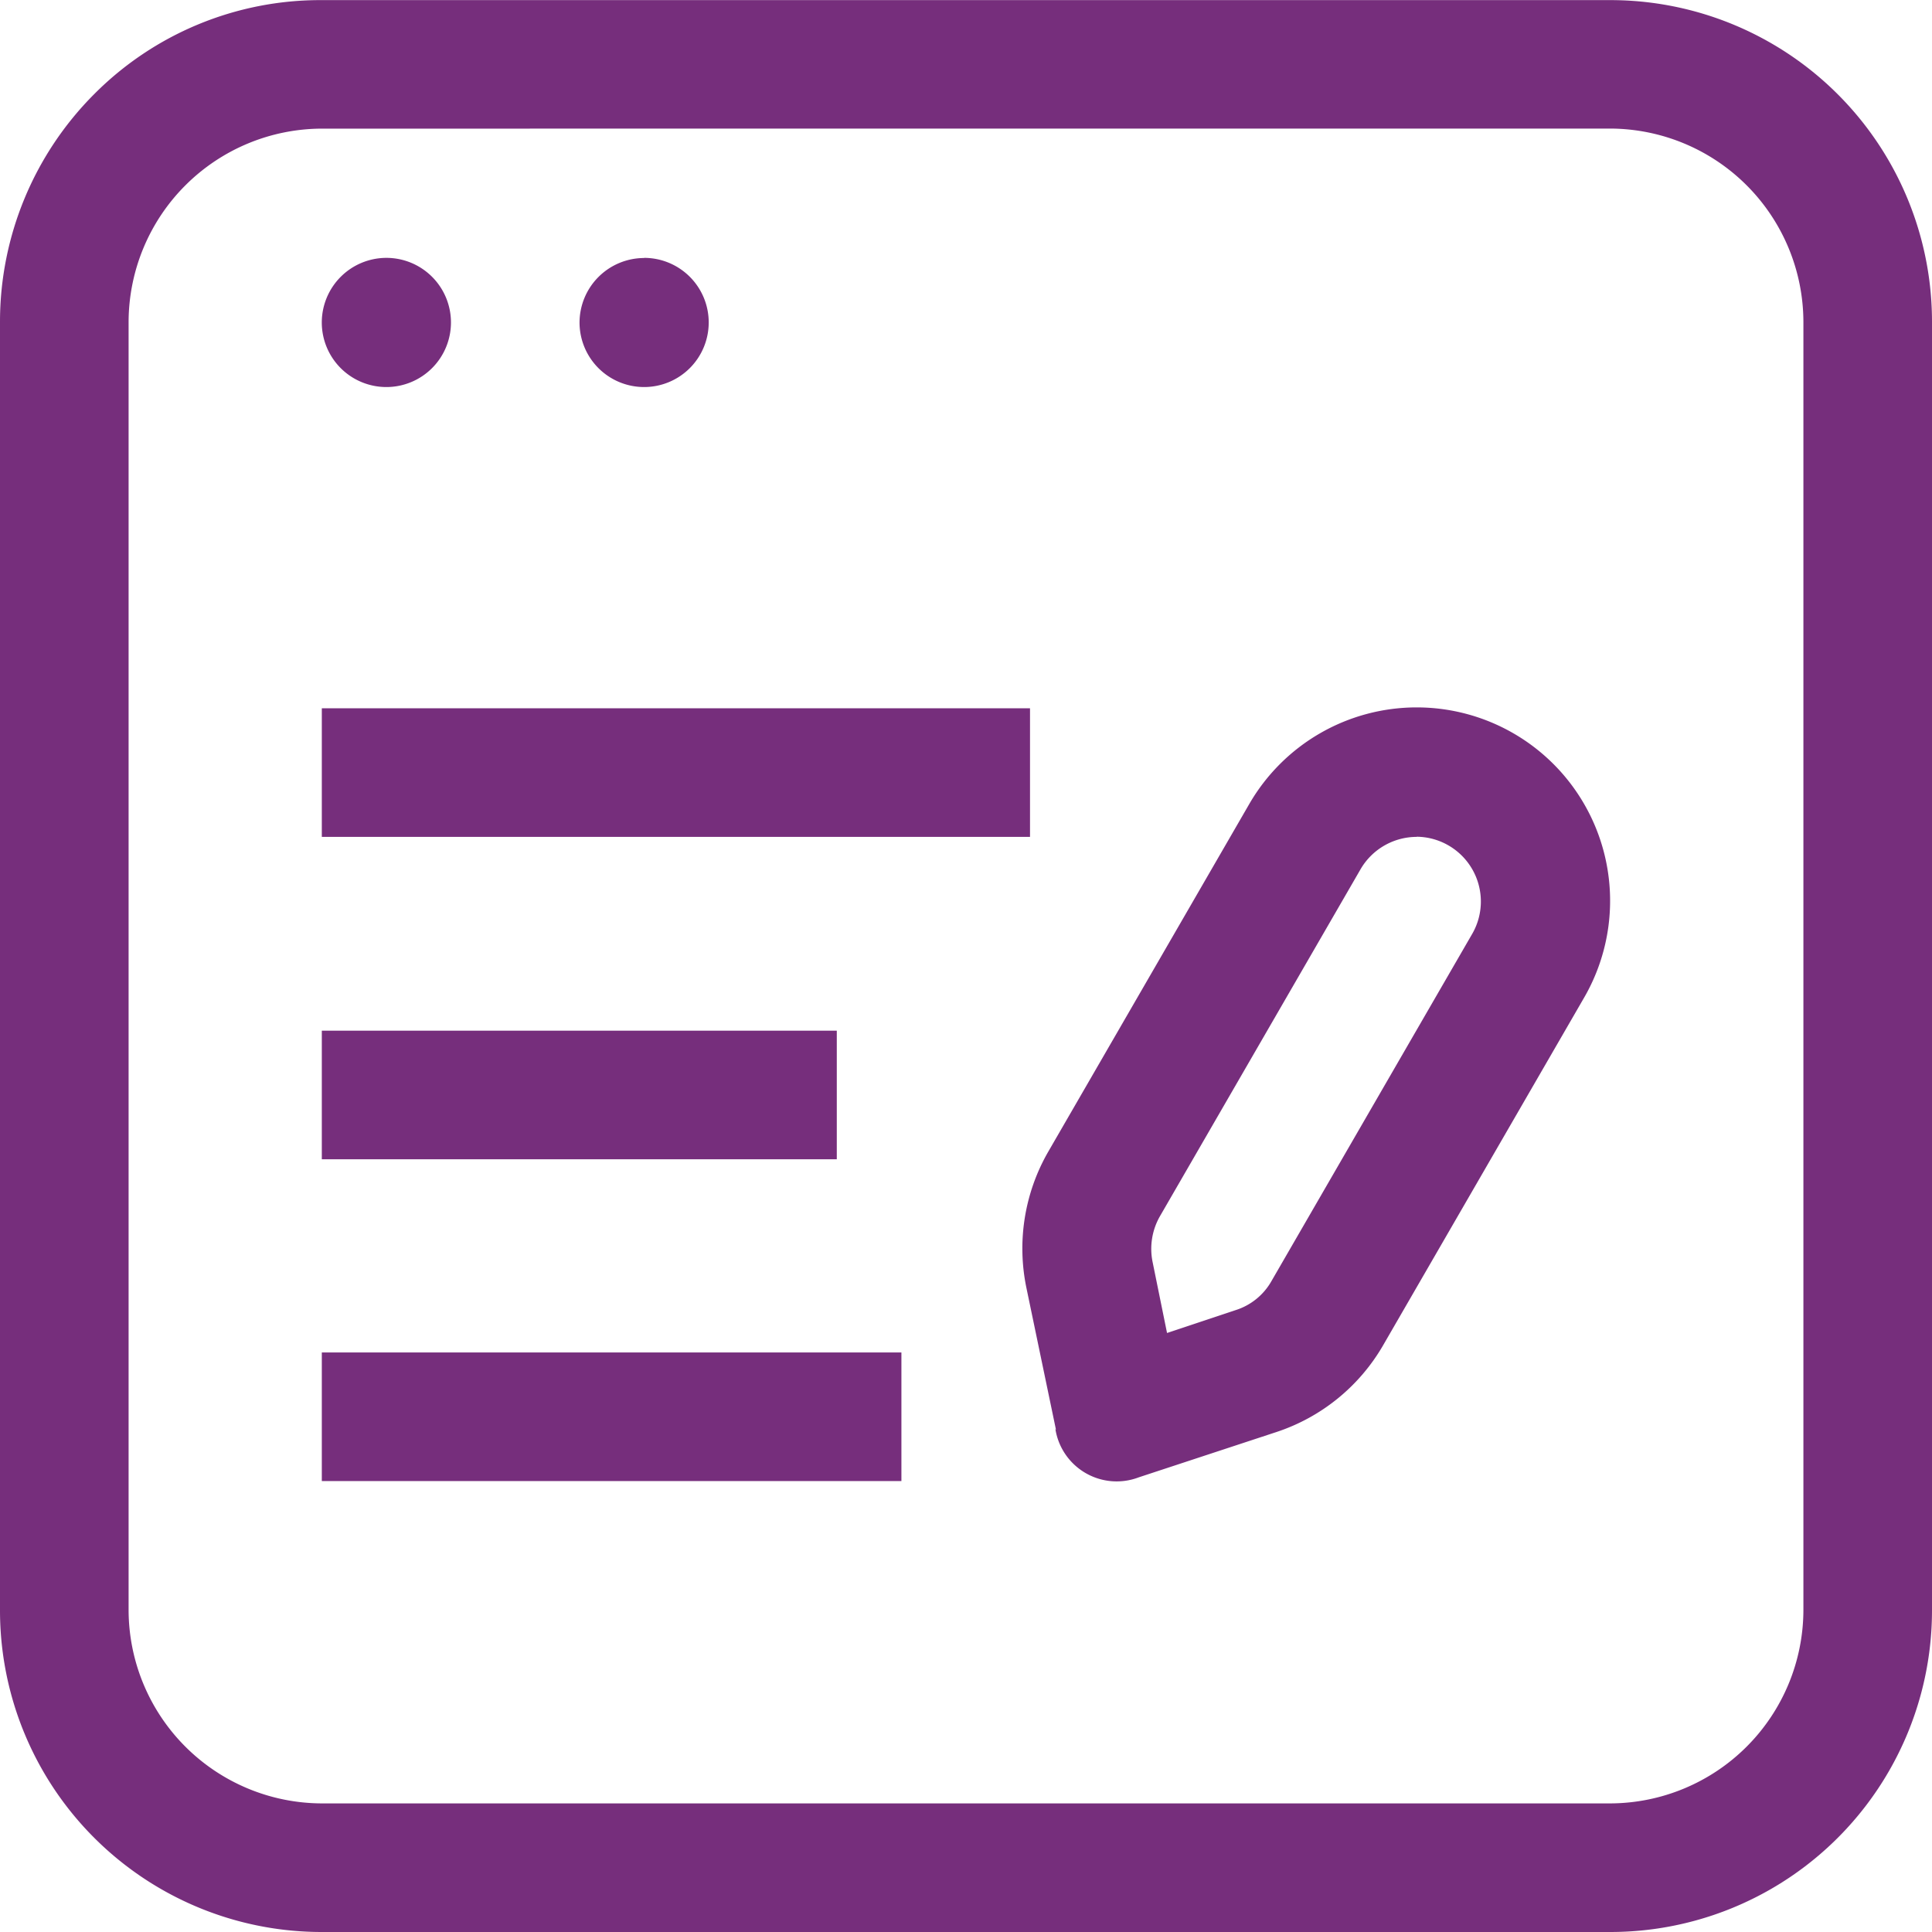
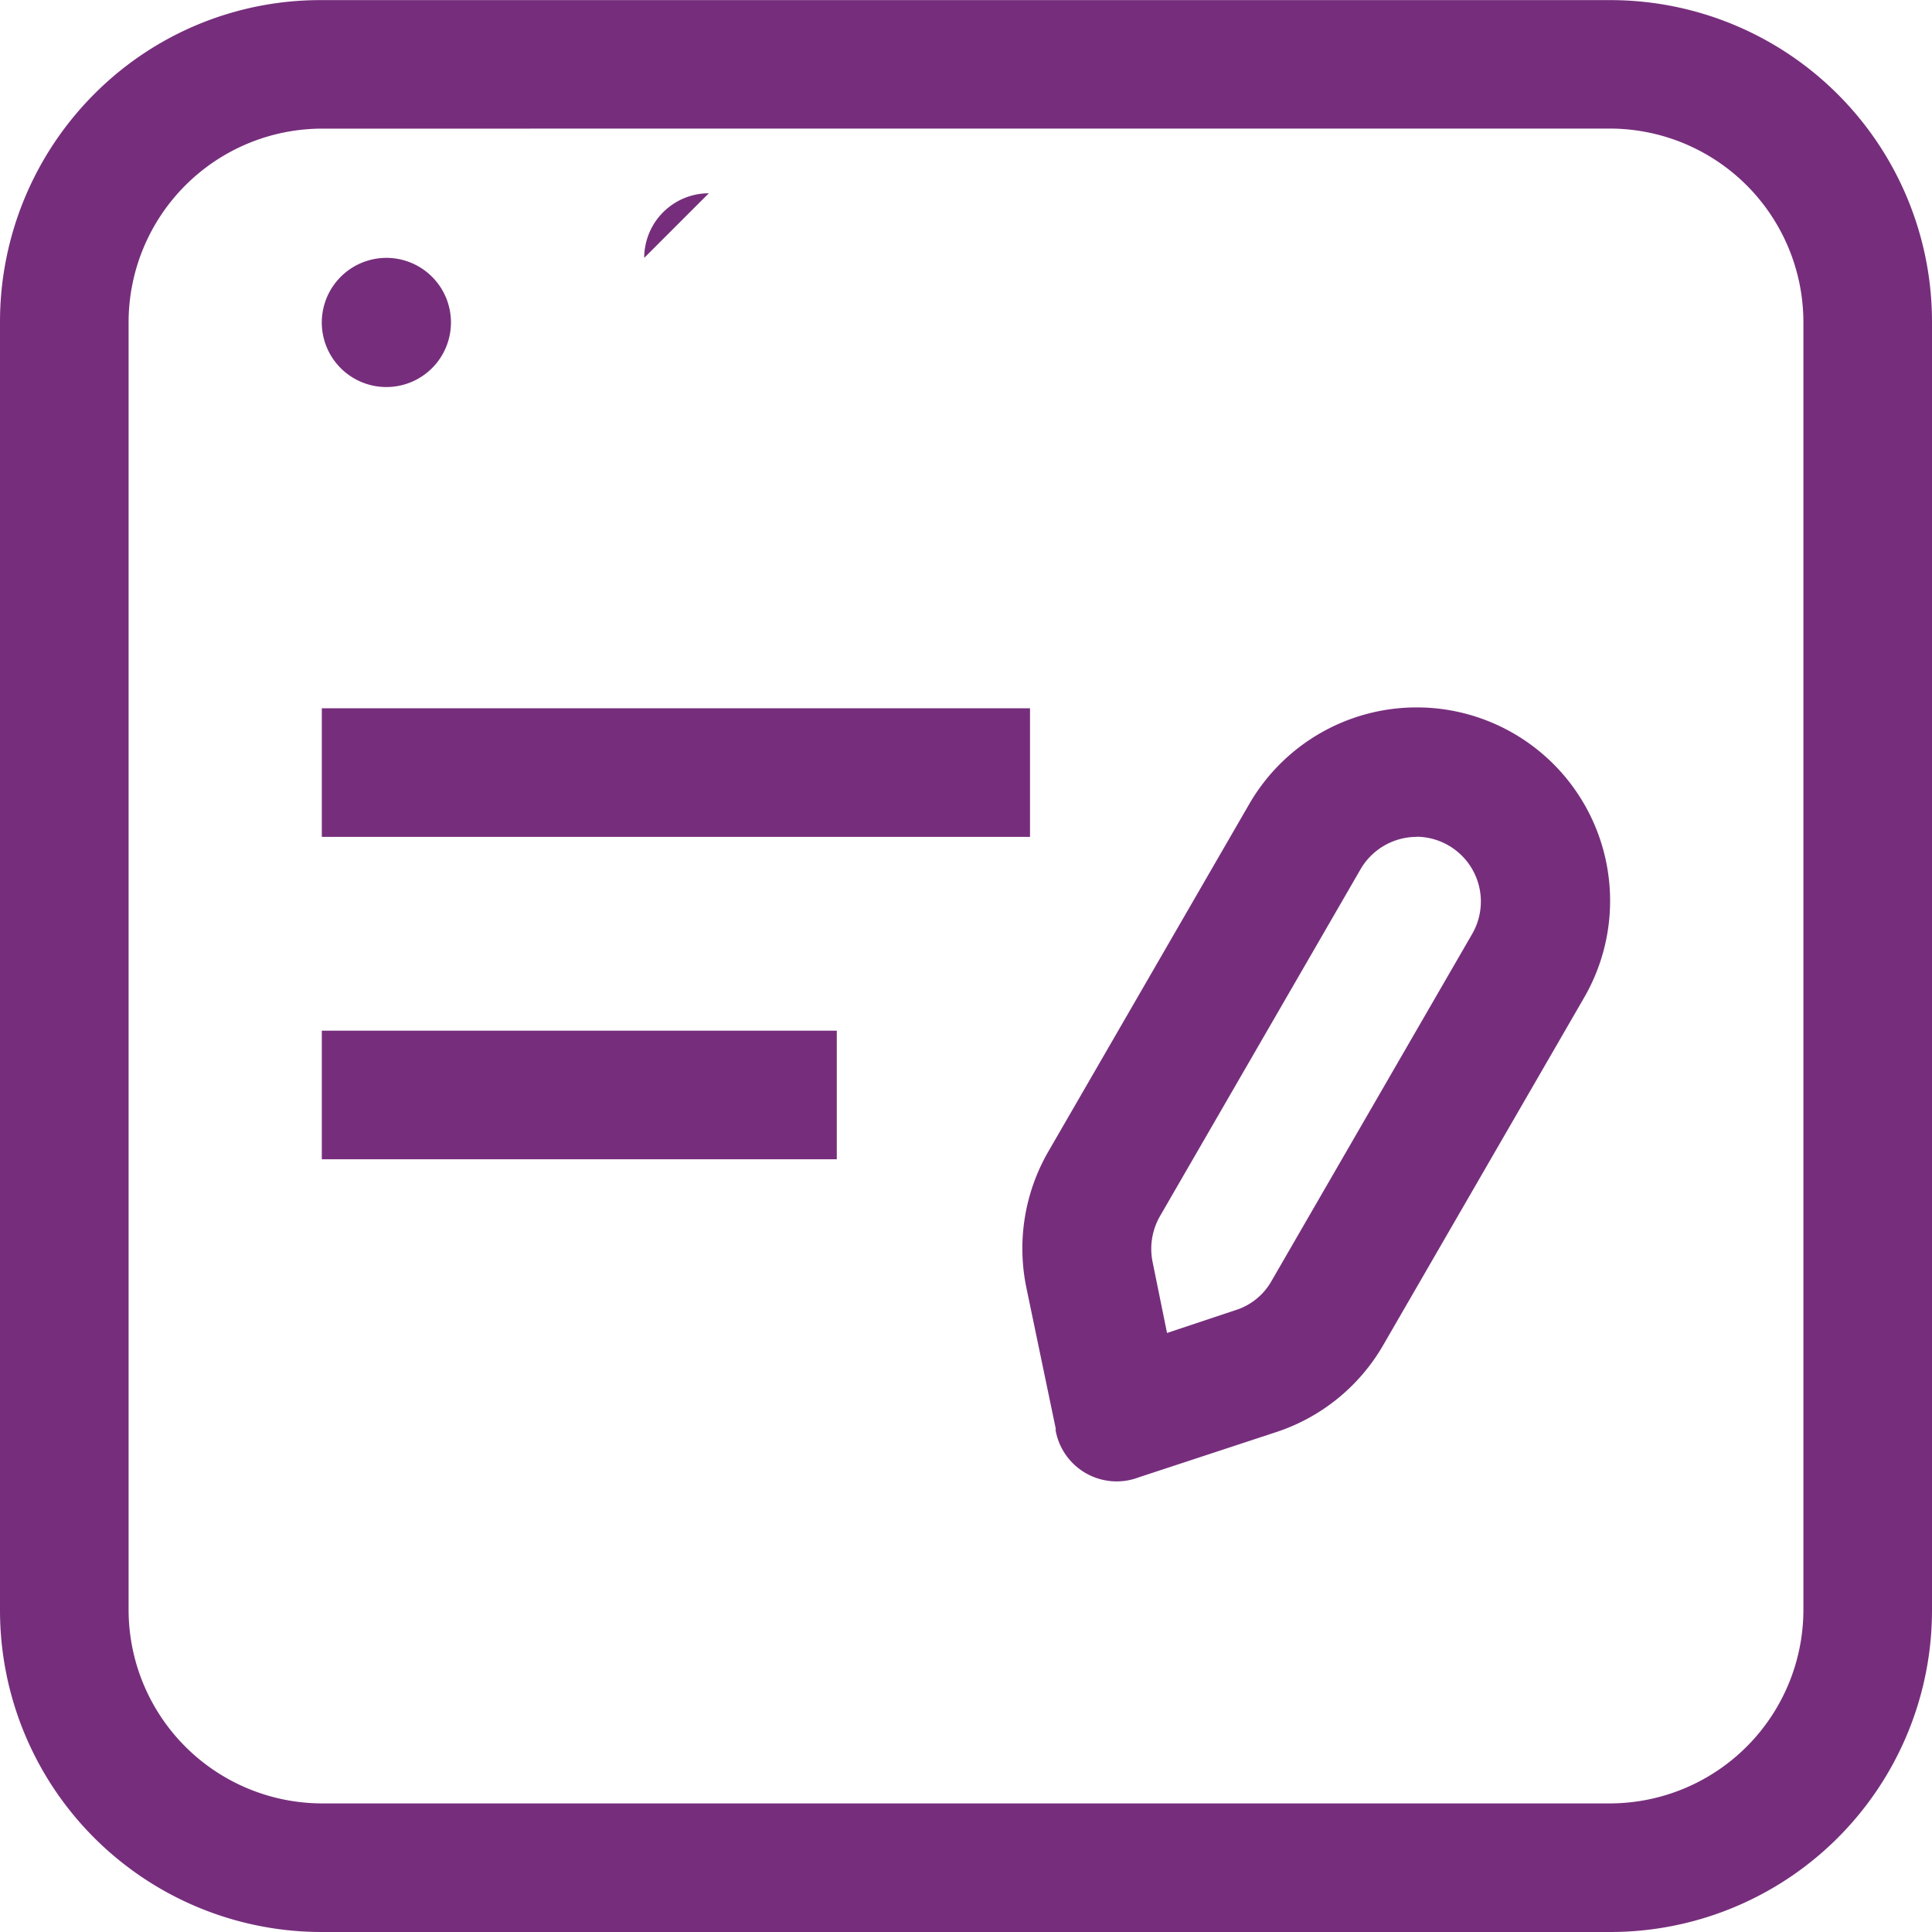
<svg xmlns="http://www.w3.org/2000/svg" width="66.674" height="66.674" viewBox="0 0 66.674 66.674">
  <defs>
    <clipPath id="clip-path">
      <rect id="Rectangle_41" data-name="Rectangle 41" width="66.674" height="66.674" transform="translate(0 0)" fill="#762e7c" />
    </clipPath>
  </defs>
  <g id="Group_7" data-name="Group 7" transform="translate(0 0.004)">
    <g id="Group_6" data-name="Group 6" transform="translate(0 -0.004)" clip-path="url(#clip-path)">
      <path id="Path_1" data-name="Path 1" d="M55.569,66.67H11.106A11.1,11.1,0,0,1,0,55.564V11.1a11.121,11.121,0,0,1,3.25-7.855A11,11,0,0,1,11.106,0H55.568A11.1,11.1,0,0,1,66.674,11.1V55.564A11.1,11.1,0,0,1,55.568,66.67ZM11.106,4.435A6.687,6.687,0,0,0,4.438,11.1V55.565a6.687,6.687,0,0,0,6.667,6.667H55.569a6.687,6.687,0,0,0,6.667-6.667V11.1a6.687,6.687,0,0,0-6.667-6.667Z" transform="translate(0 0.004)" fill="#762e7c" />
      <path id="Path_2" data-name="Path 2" d="M565.61,415.608l-1.021-4.9a6.688,6.688,0,0,1,.75-4.688l6.938-12a6.674,6.674,0,0,1,11.564,6.668l-6.938,12a6.667,6.667,0,0,1-3.688,3l-4.75,1.563a2.141,2.141,0,0,1-2.875-1.667Zm12.459-20.46a2.244,2.244,0,0,0-1.938,1.1l-6.938,12a2.267,2.267,0,0,0-.25,1.563l.5,2.458,2.375-.792a2.168,2.168,0,0,0,1.229-1l6.938-12a2.236,2.236,0,0,0-1.938-3.334Z" transform="translate(-529.168 -366.267)" fill="#762e7c" />
      <rect id="Rectangle_38" data-name="Rectangle 38" width="24.44" height="4.438" transform="translate(11.106 24.443)" fill="#762e7c" />
      <rect id="Rectangle_39" data-name="Rectangle 39" width="17.772" height="4.438" transform="translate(11.106 35.569)" fill="#762e7c" />
-       <rect id="Rectangle_40" data-name="Rectangle 40" width="20.002" height="4.438" transform="translate(11.106 46.674)" fill="#762e7c" />
      <path id="Path_3" data-name="Path 3" d="M179.9,142.366a2.229,2.229,0,1,1-2.229,2.229,2.232,2.232,0,0,1,2.229-2.229" transform="translate(-166.566 -133.467)" fill="#762e7c" fill-rule="evenodd" />
-       <path id="Path_4" data-name="Path 4" d="M322.232,142.366A2.229,2.229,0,1,1,320,144.6a2.232,2.232,0,0,1,2.229-2.229" transform="translate(-300 -133.467)" fill="#762e7c" fill-rule="evenodd" />
+       <path id="Path_4" data-name="Path 4" d="M322.232,142.366a2.232,2.232,0,0,1,2.229-2.229" transform="translate(-300 -133.467)" fill="#762e7c" fill-rule="evenodd" />
    </g>
  </g>
</svg>